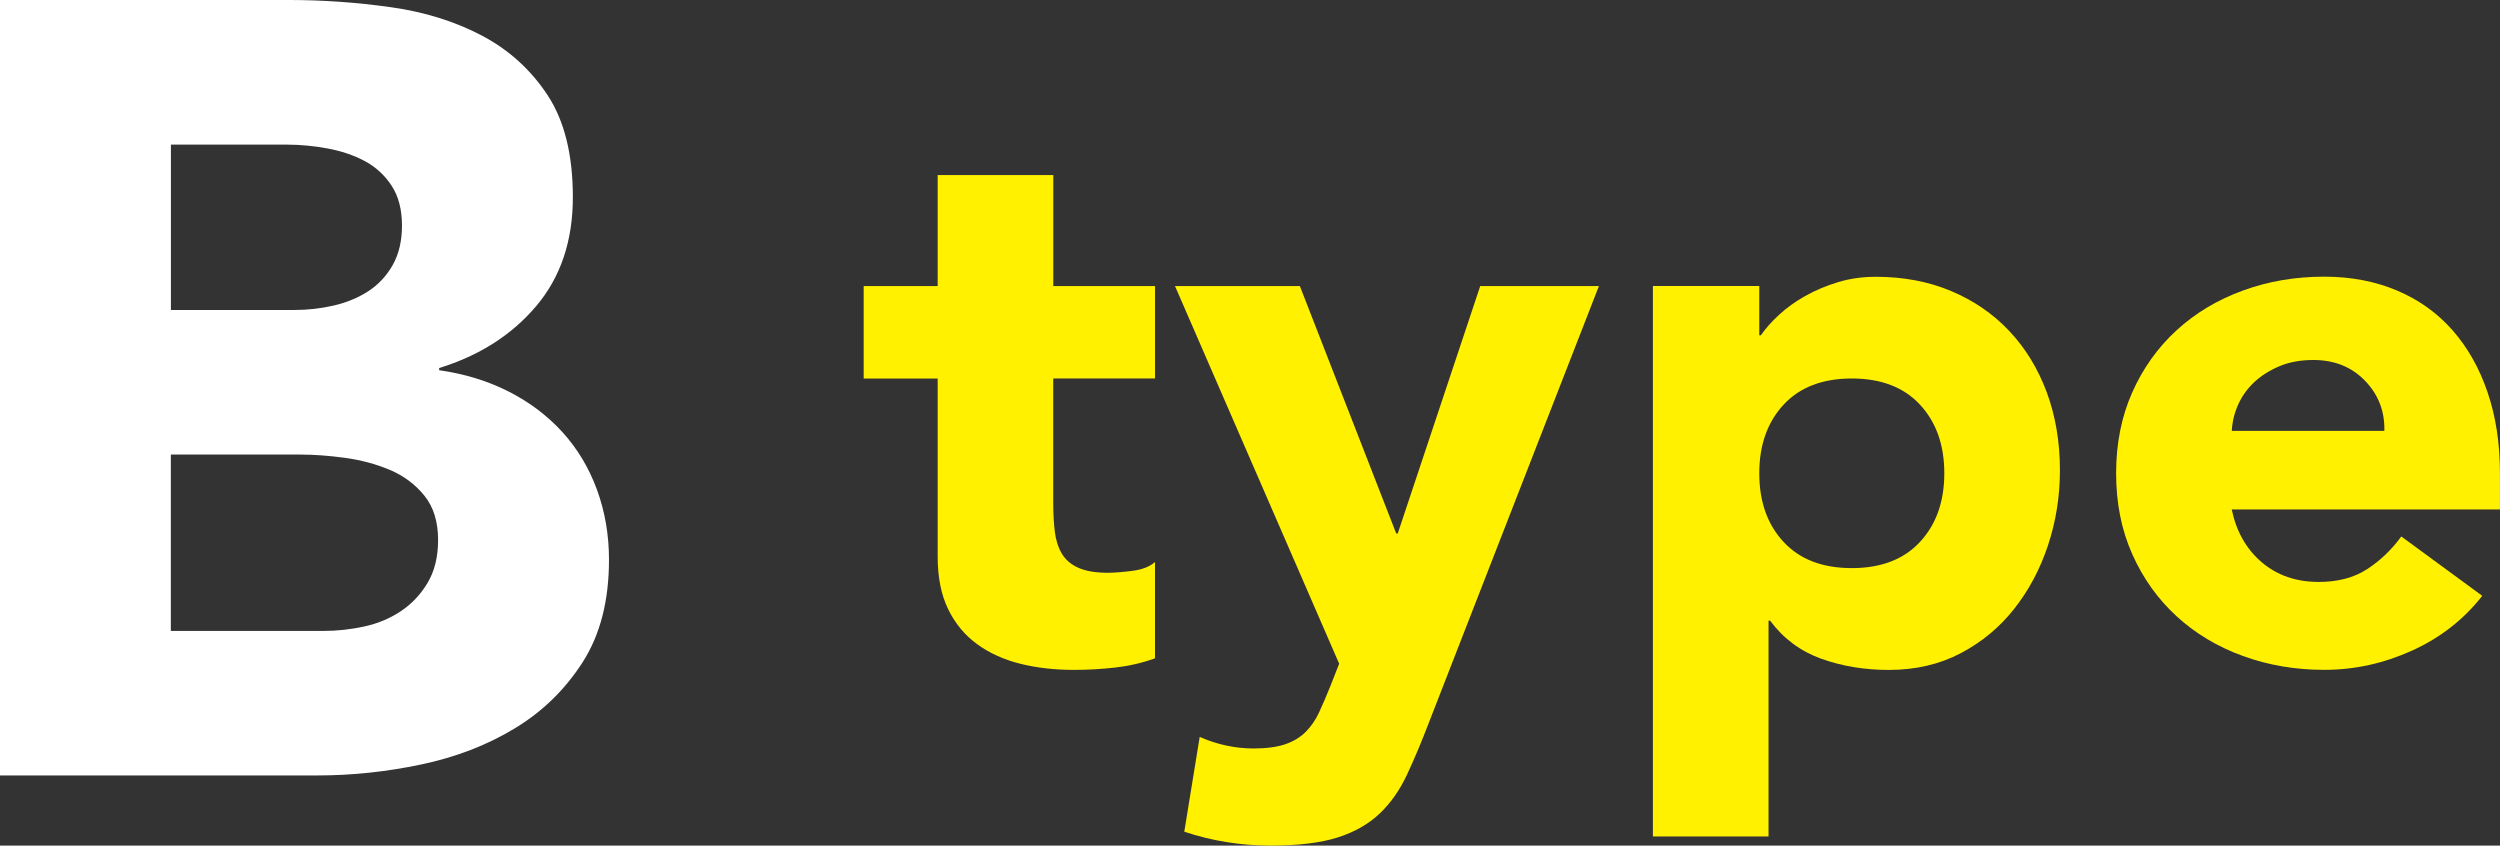
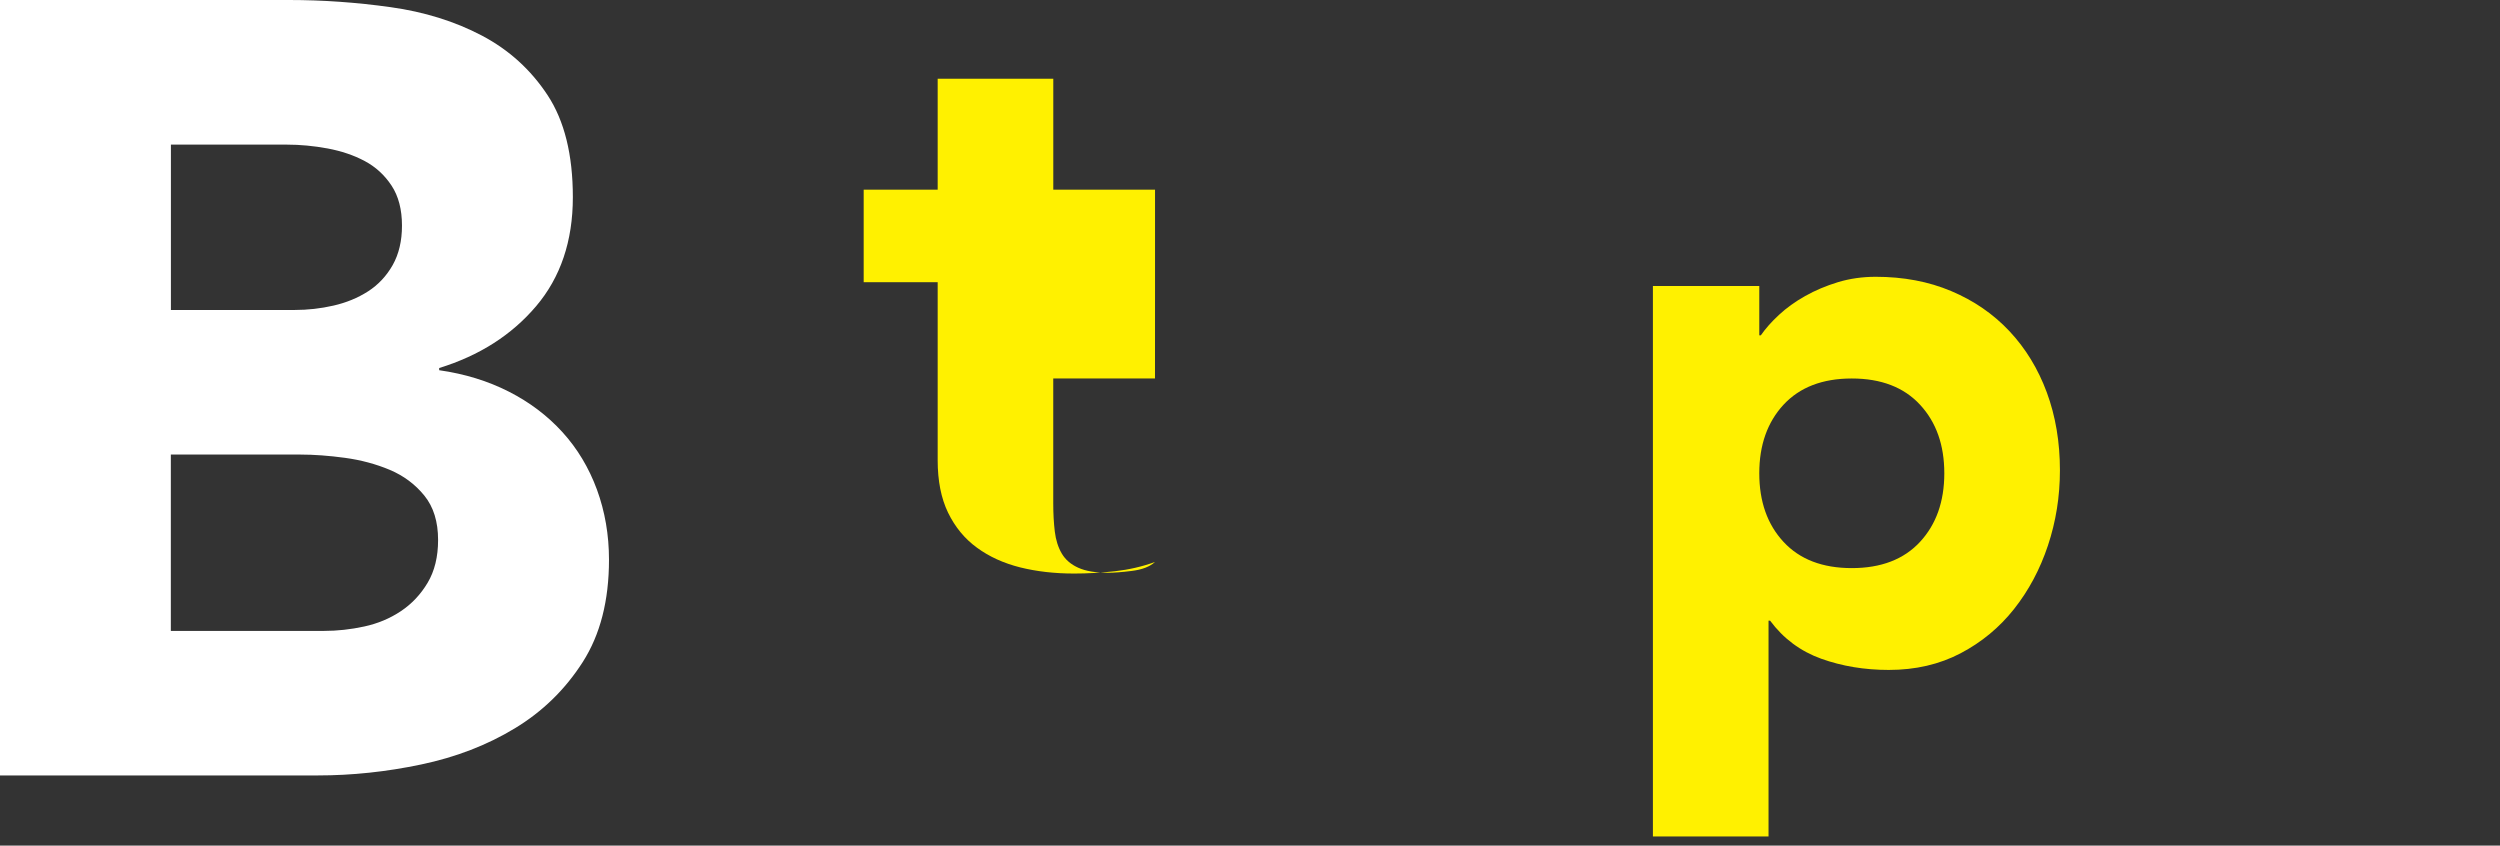
<svg xmlns="http://www.w3.org/2000/svg" id="b" viewBox="0 0 61.626 20.844">
  <rect x="0" y="0" width="61.626" height="20.844" fill="#333333" stroke="none" />
  <g id="c">
    <path d="M0,0h7.128c.827,0,1.66.059,2.497.176.837.117,1.589.351,2.255.702.665.351,1.206.841,1.62,1.471.414.63.621,1.467.621,2.511,0,1.08-.302,1.976-.905,2.687-.603.711-1.399,1.219-2.39,1.525v.054c.631.09,1.202.266,1.715.527.514.261.954.594,1.323.999.368.405.652.877.851,1.417.197.54.297,1.116.297,1.728,0,1.008-.216,1.849-.648,2.524-.432.675-.99,1.22-1.674,1.633-.684.415-1.453.711-2.309.891-.854.18-1.705.27-2.551.27H0V0ZM4.212,7.641h3.051c.324,0,.644-.036.958-.108.315-.072.599-.189.852-.351.251-.162.454-.378.607-.648.152-.27.229-.594.229-.972,0-.396-.085-.724-.256-.985-.172-.261-.392-.463-.662-.607-.27-.144-.576-.247-.918-.311-.342-.063-.675-.094-.998-.094h-2.862v4.077ZM4.212,15.552h3.78c.323,0,.651-.036.984-.108.334-.072.635-.198.905-.378.27-.18.49-.414.661-.702.171-.288.257-.639.257-1.053,0-.45-.112-.814-.338-1.093-.226-.279-.509-.49-.851-.635-.342-.144-.711-.243-1.106-.297-.396-.054-.766-.081-1.107-.081h-3.186v4.347Z" fill="#fff" />
-     <path d="M28.471,9.33h-2.508v3.078c0,.253.013.484.038.693s.082.39.171.542c.089.152.225.27.408.352.184.083.428.124.732.124.151,0,.352-.016.598-.047.247-.032.434-.104.561-.219v2.375c-.316.114-.646.19-.987.228-.343.038-.679.057-1.007.057-.482,0-.926-.051-1.33-.152-.406-.102-.761-.263-1.064-.485-.304-.221-.541-.51-.713-.864-.171-.354-.256-.785-.256-1.292v-4.389h-1.824v-2.28h1.824v-2.736h2.85v2.736h2.508v2.28Z" fill="#fff100" />
-     <path d="M35.234,17.785c-.189.494-.373.931-.551,1.311s-.402.7-.674.959c-.273.259-.618.456-1.036.589-.418.133-.969.2-1.652.2-.735,0-1.444-.114-2.128-.342l.38-2.337c.431.19.874.285,1.33.285.316,0,.576-.035.778-.104.203-.07.371-.171.504-.304.133-.133.244-.294.332-.484.089-.19.184-.412.285-.665l.209-.532-4.047-9.31h3.078l2.375,6.099h.038l2.033-6.099h2.926l-4.181,10.735Z" fill="#fff100" />
+     <path d="M28.471,9.33h-2.508v3.078c0,.253.013.484.038.693s.082.39.171.542c.089.152.225.27.408.352.184.083.428.124.732.124.151,0,.352-.016.598-.047.247-.032.434-.104.561-.219c-.316.114-.646.19-.987.228-.343.038-.679.057-1.007.057-.482,0-.926-.051-1.33-.152-.406-.102-.761-.263-1.064-.485-.304-.221-.541-.51-.713-.864-.171-.354-.256-.785-.256-1.292v-4.389h-1.824v-2.28h1.824v-2.736h2.85v2.736h2.508v2.28Z" fill="#fff100" />
    <path d="M40.745,7.05h2.622v1.216h.038c.114-.165.263-.333.446-.503s.398-.326.646-.465c.247-.14.517-.253.808-.342.291-.088.602-.133.932-.133.684,0,1.304.117,1.861.352s1.036.563,1.435.988c.399.425.706.928.922,1.511.215.583.323,1.222.323,1.919,0,.646-.099,1.263-.295,1.853-.196.589-.475,1.111-.836,1.567s-.801.82-1.32,1.092c-.52.272-1.109.409-1.768.409-.596,0-1.149-.092-1.662-.275-.513-.184-.935-.497-1.264-.94h-.038v5.32h-2.85V7.05ZM43.367,11.667c0,.697.199,1.261.598,1.691.399.431.96.646,1.682.646.723,0,1.283-.215,1.682-.646.399-.431.599-.995.599-1.691,0-.696-.199-1.26-.599-1.691-.398-.43-.959-.646-1.682-.646-.722,0-1.282.216-1.682.646-.398.431-.598.995-.598,1.691Z" fill="#fff100" />
-     <path d="M61.188,14.688c-.456.583-1.032,1.033-1.729,1.349-.697.316-1.419.475-2.166.475-.71,0-1.378-.114-2.005-.342-.627-.228-1.172-.554-1.634-.979-.463-.424-.827-.934-1.093-1.53-.266-.595-.398-1.26-.398-1.995,0-.734.133-1.399.398-1.995s.63-1.105,1.093-1.53c.462-.424,1.007-.75,1.634-.979s1.295-.342,2.005-.342c.658,0,1.257.114,1.795.342s.995.554,1.368.979c.373.425.662.935.864,1.53.203.595.305,1.26.305,1.995v.893h-6.612c.114.545.361.979.741,1.302.38.323.849.484,1.405.484.469,0,.865-.104,1.188-.313.323-.209.605-.478.846-.808l1.995,1.463ZM58.775,10.622c.013-.481-.146-.893-.475-1.235-.33-.342-.754-.513-1.273-.513-.316,0-.596.051-.836.152s-.446.231-.617.389c-.171.159-.304.342-.399.551-.095.209-.148.427-.161.655h3.762Z" fill="#fff100" />
  </g>
</svg>